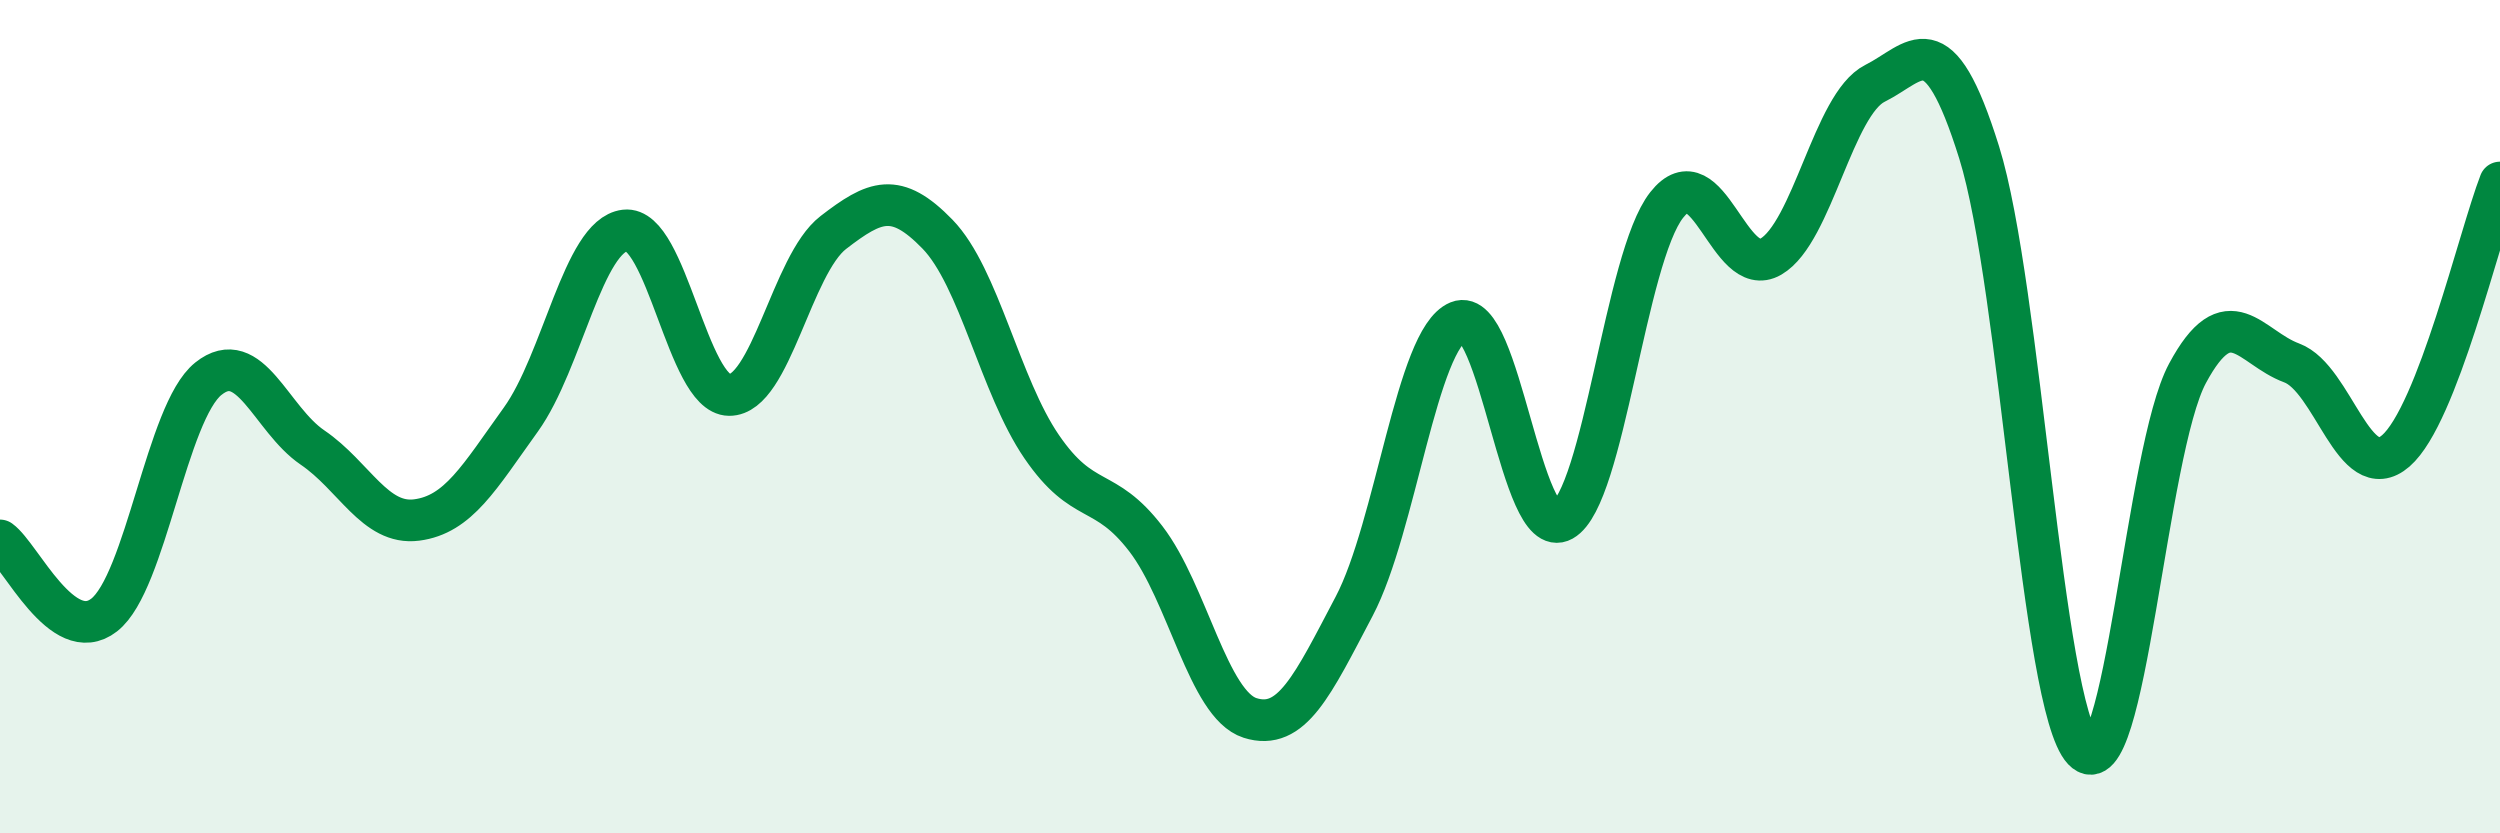
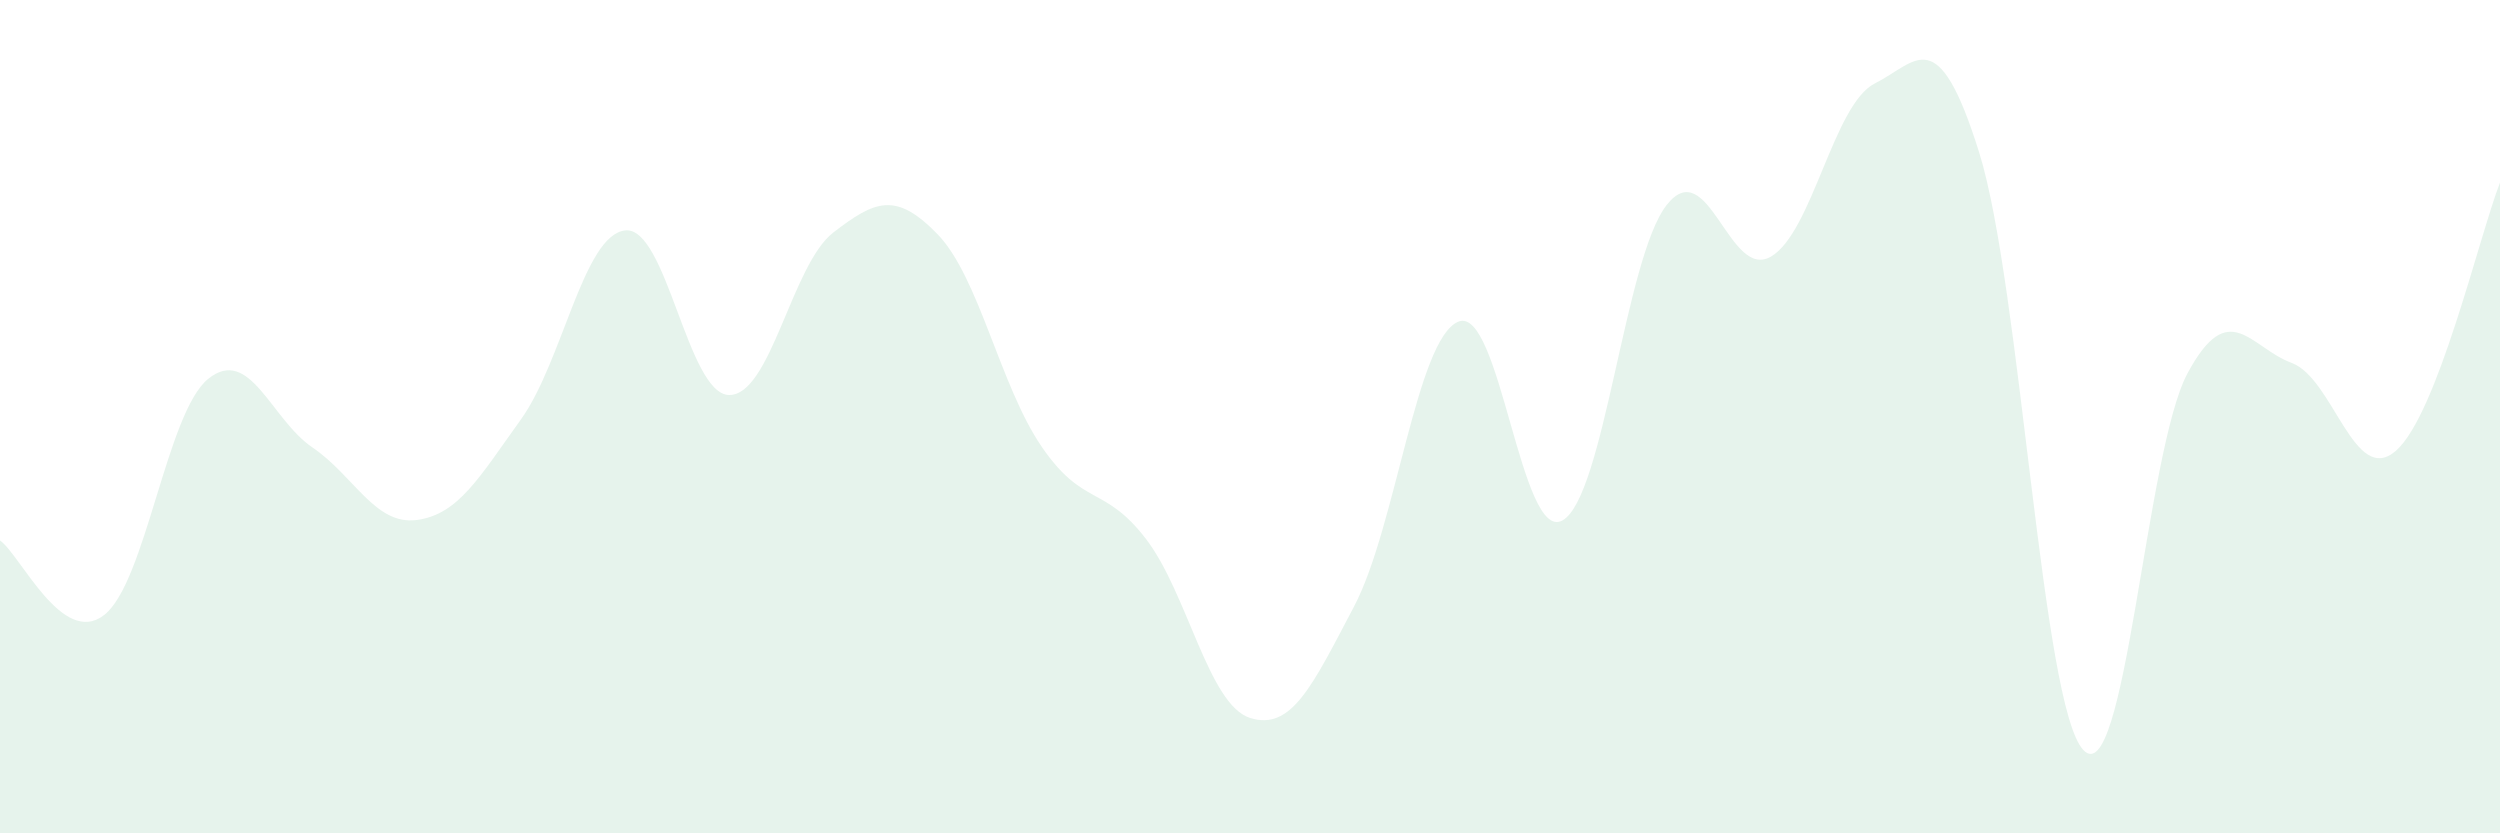
<svg xmlns="http://www.w3.org/2000/svg" width="60" height="20" viewBox="0 0 60 20">
  <path d="M 0,12.97 C 0.5,13.33 1.5,15.54 2.5,14.76 C 3.5,13.98 4,9.89 5,9.09 C 6,8.29 6.5,10.06 7.5,10.74 C 8.5,11.42 9,12.61 10,12.48 C 11,12.35 11.5,11.46 12.5,10.07 C 13.5,8.68 14,5.65 15,5.53 C 16,5.41 16.5,9.47 17.5,9.48 C 18.5,9.49 19,6.35 20,5.58 C 21,4.81 21.5,4.59 22.5,5.62 C 23.5,6.65 24,9.26 25,10.72 C 26,12.18 26.5,11.63 27.5,12.93 C 28.5,14.23 29,16.91 30,17.23 C 31,17.55 31.5,16.45 32.5,14.55 C 33.5,12.65 34,8.13 35,7.72 C 36,7.31 36.5,13.05 37.5,12.49 C 38.5,11.93 39,6.19 40,4.92 C 41,3.65 41.5,6.74 42.5,6.16 C 43.5,5.58 44,2.5 45,2 C 46,1.5 46.5,0.46 47.5,3.66 C 48.5,6.86 49,16.94 50,18 C 51,19.06 51.5,10.82 52.5,8.96 C 53.5,7.1 54,8.34 55,8.71 C 56,9.08 56.5,11.69 57.5,10.82 C 58.5,9.95 59.5,5.67 60,4.38L60 20L0 20Z" fill="#008740" opacity="0.1" stroke-linecap="round" stroke-linejoin="round" />
-   <path d="M 0,12.97 C 0.5,13.33 1.5,15.54 2.5,14.76 C 3.5,13.98 4,9.89 5,9.09 C 6,8.29 6.5,10.06 7.5,10.74 C 8.5,11.42 9,12.61 10,12.48 C 11,12.35 11.5,11.46 12.5,10.07 C 13.5,8.68 14,5.65 15,5.53 C 16,5.41 16.5,9.47 17.5,9.48 C 18.5,9.49 19,6.35 20,5.58 C 21,4.81 21.5,4.59 22.5,5.62 C 23.5,6.65 24,9.26 25,10.72 C 26,12.18 26.5,11.63 27.5,12.93 C 28.5,14.23 29,16.91 30,17.23 C 31,17.55 31.5,16.45 32.5,14.55 C 33.5,12.65 34,8.13 35,7.72 C 36,7.31 36.5,13.05 37.5,12.49 C 38.5,11.93 39,6.19 40,4.92 C 41,3.65 41.5,6.74 42.5,6.16 C 43.5,5.58 44,2.5 45,2 C 46,1.5 46.5,0.46 47.5,3.66 C 48.5,6.86 49,16.94 50,18 C 51,19.06 51.5,10.82 52.5,8.96 C 53.5,7.1 54,8.34 55,8.71 C 56,9.08 56.5,11.69 57.5,10.82 C 58.5,9.95 59.5,5.67 60,4.38" stroke="#008740" stroke-width="1" fill="none" stroke-linecap="round" stroke-linejoin="round" />
</svg>